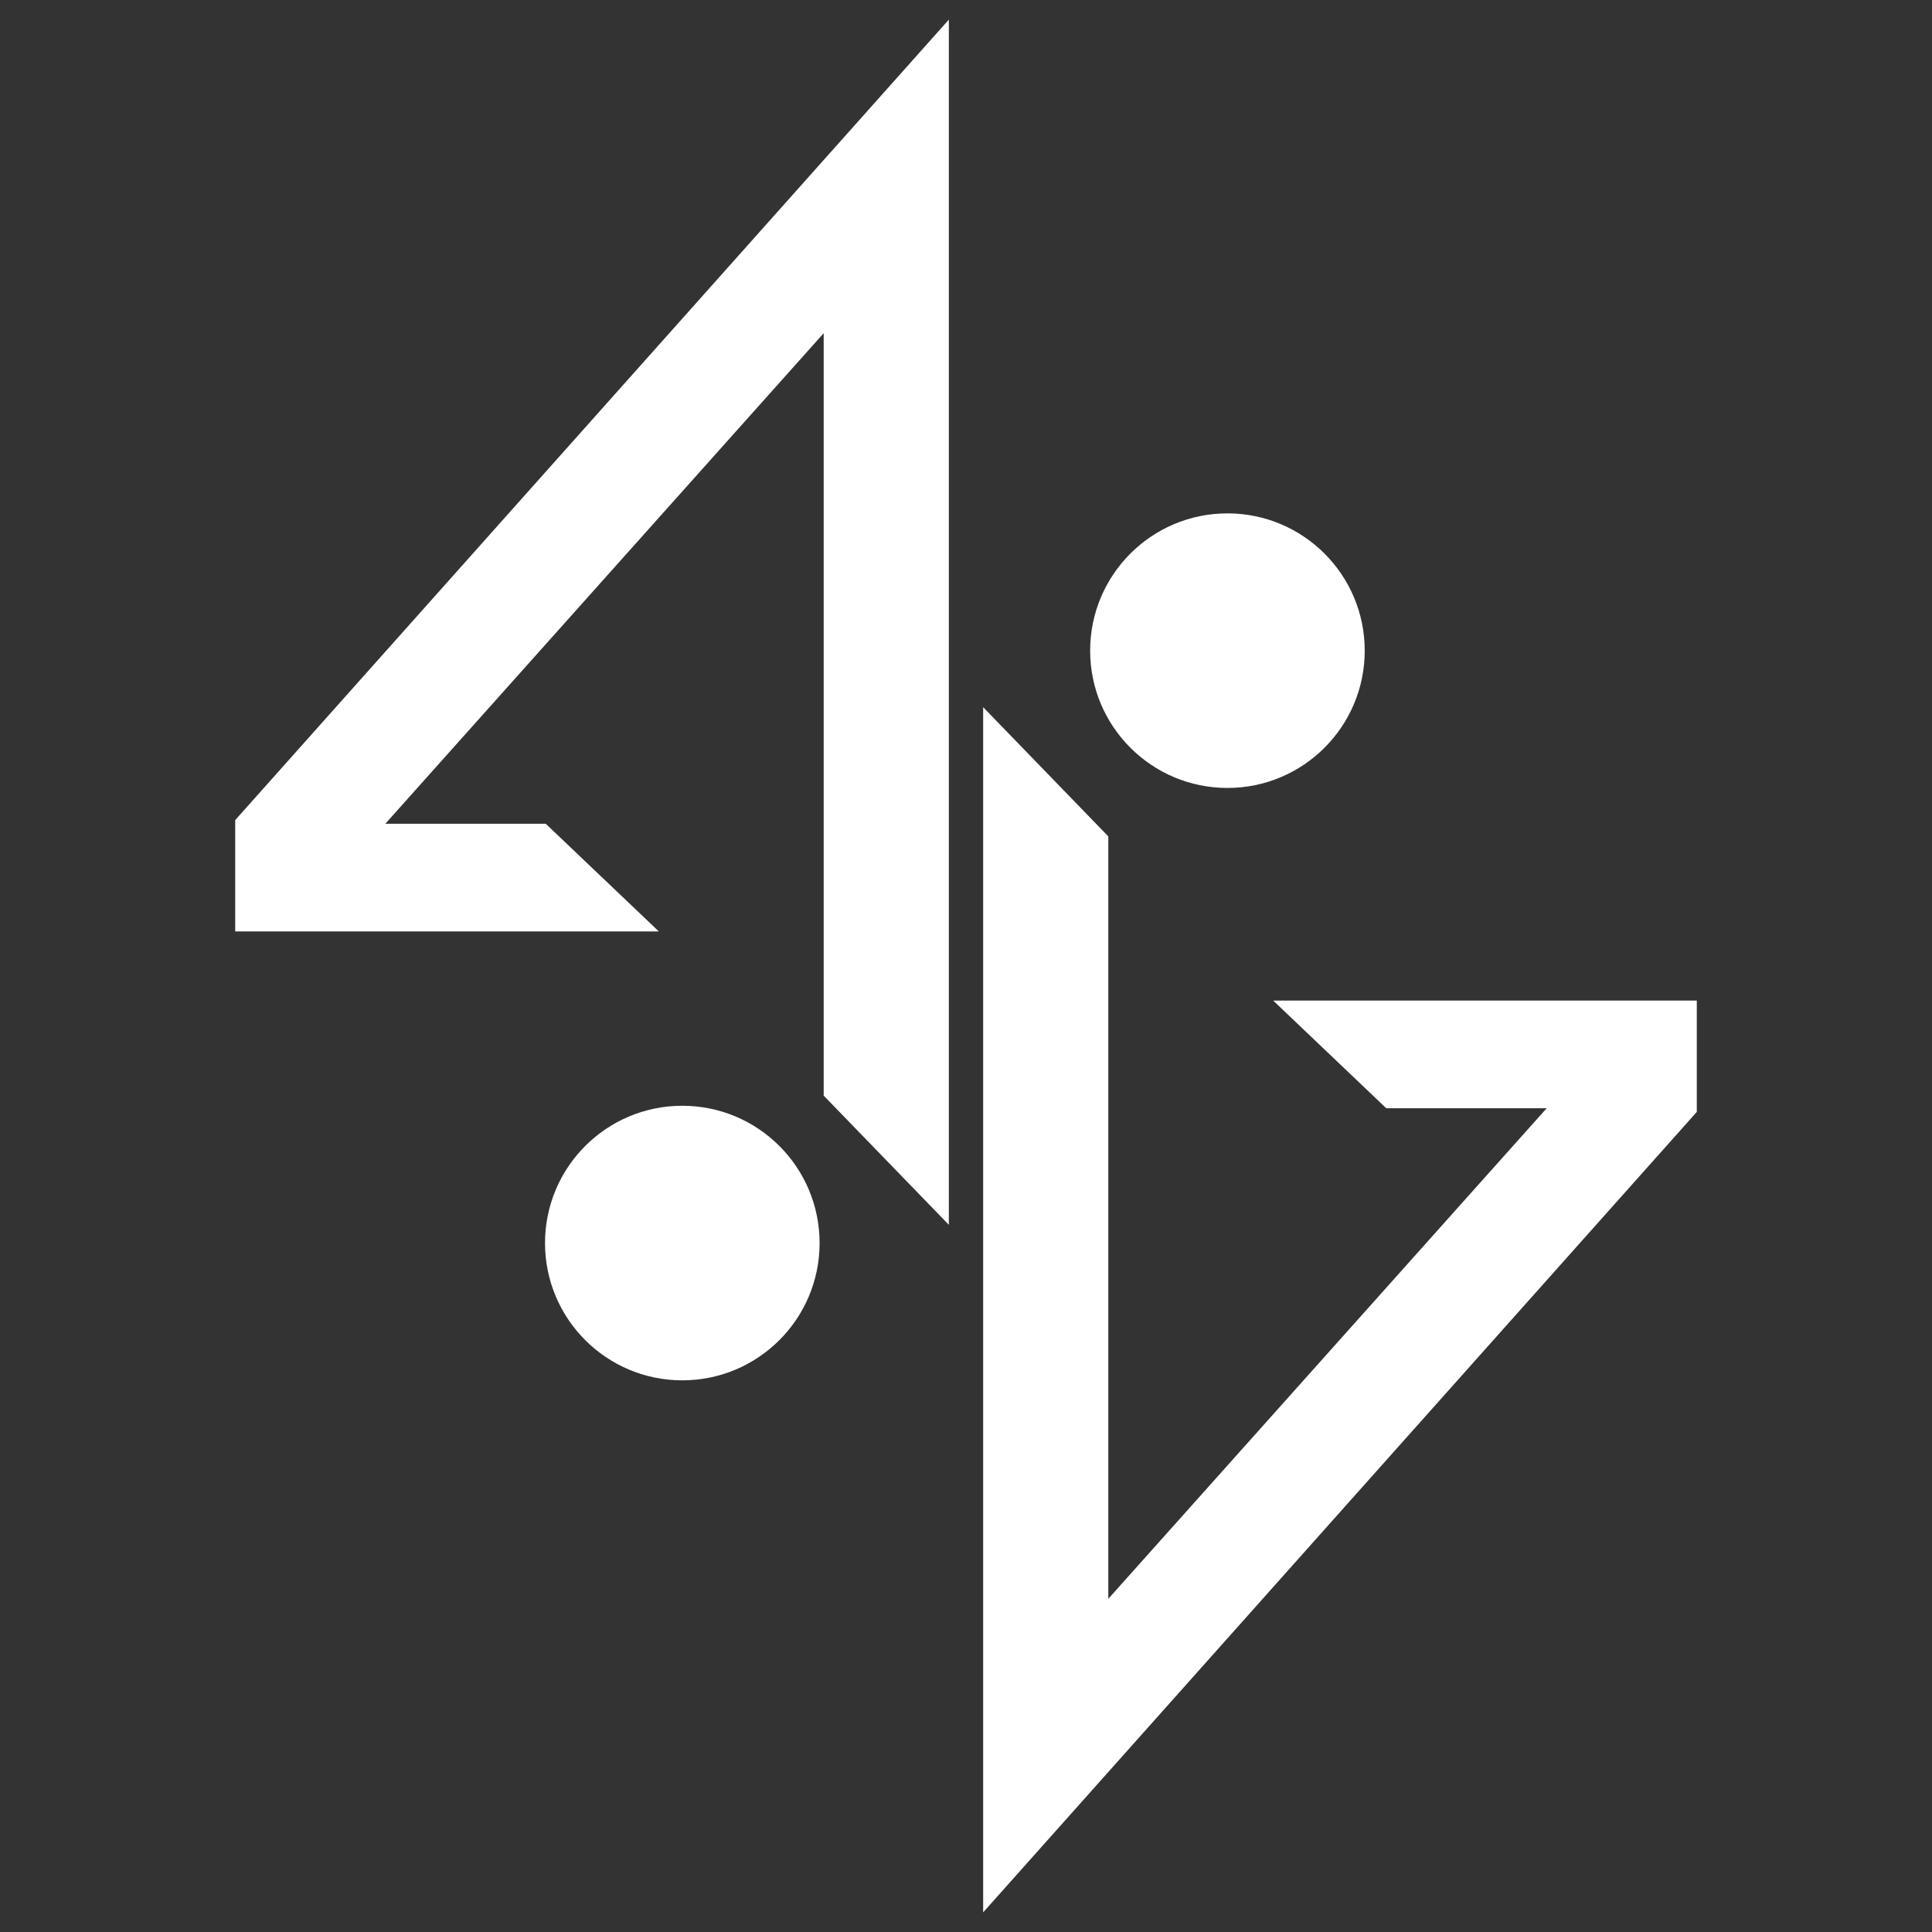
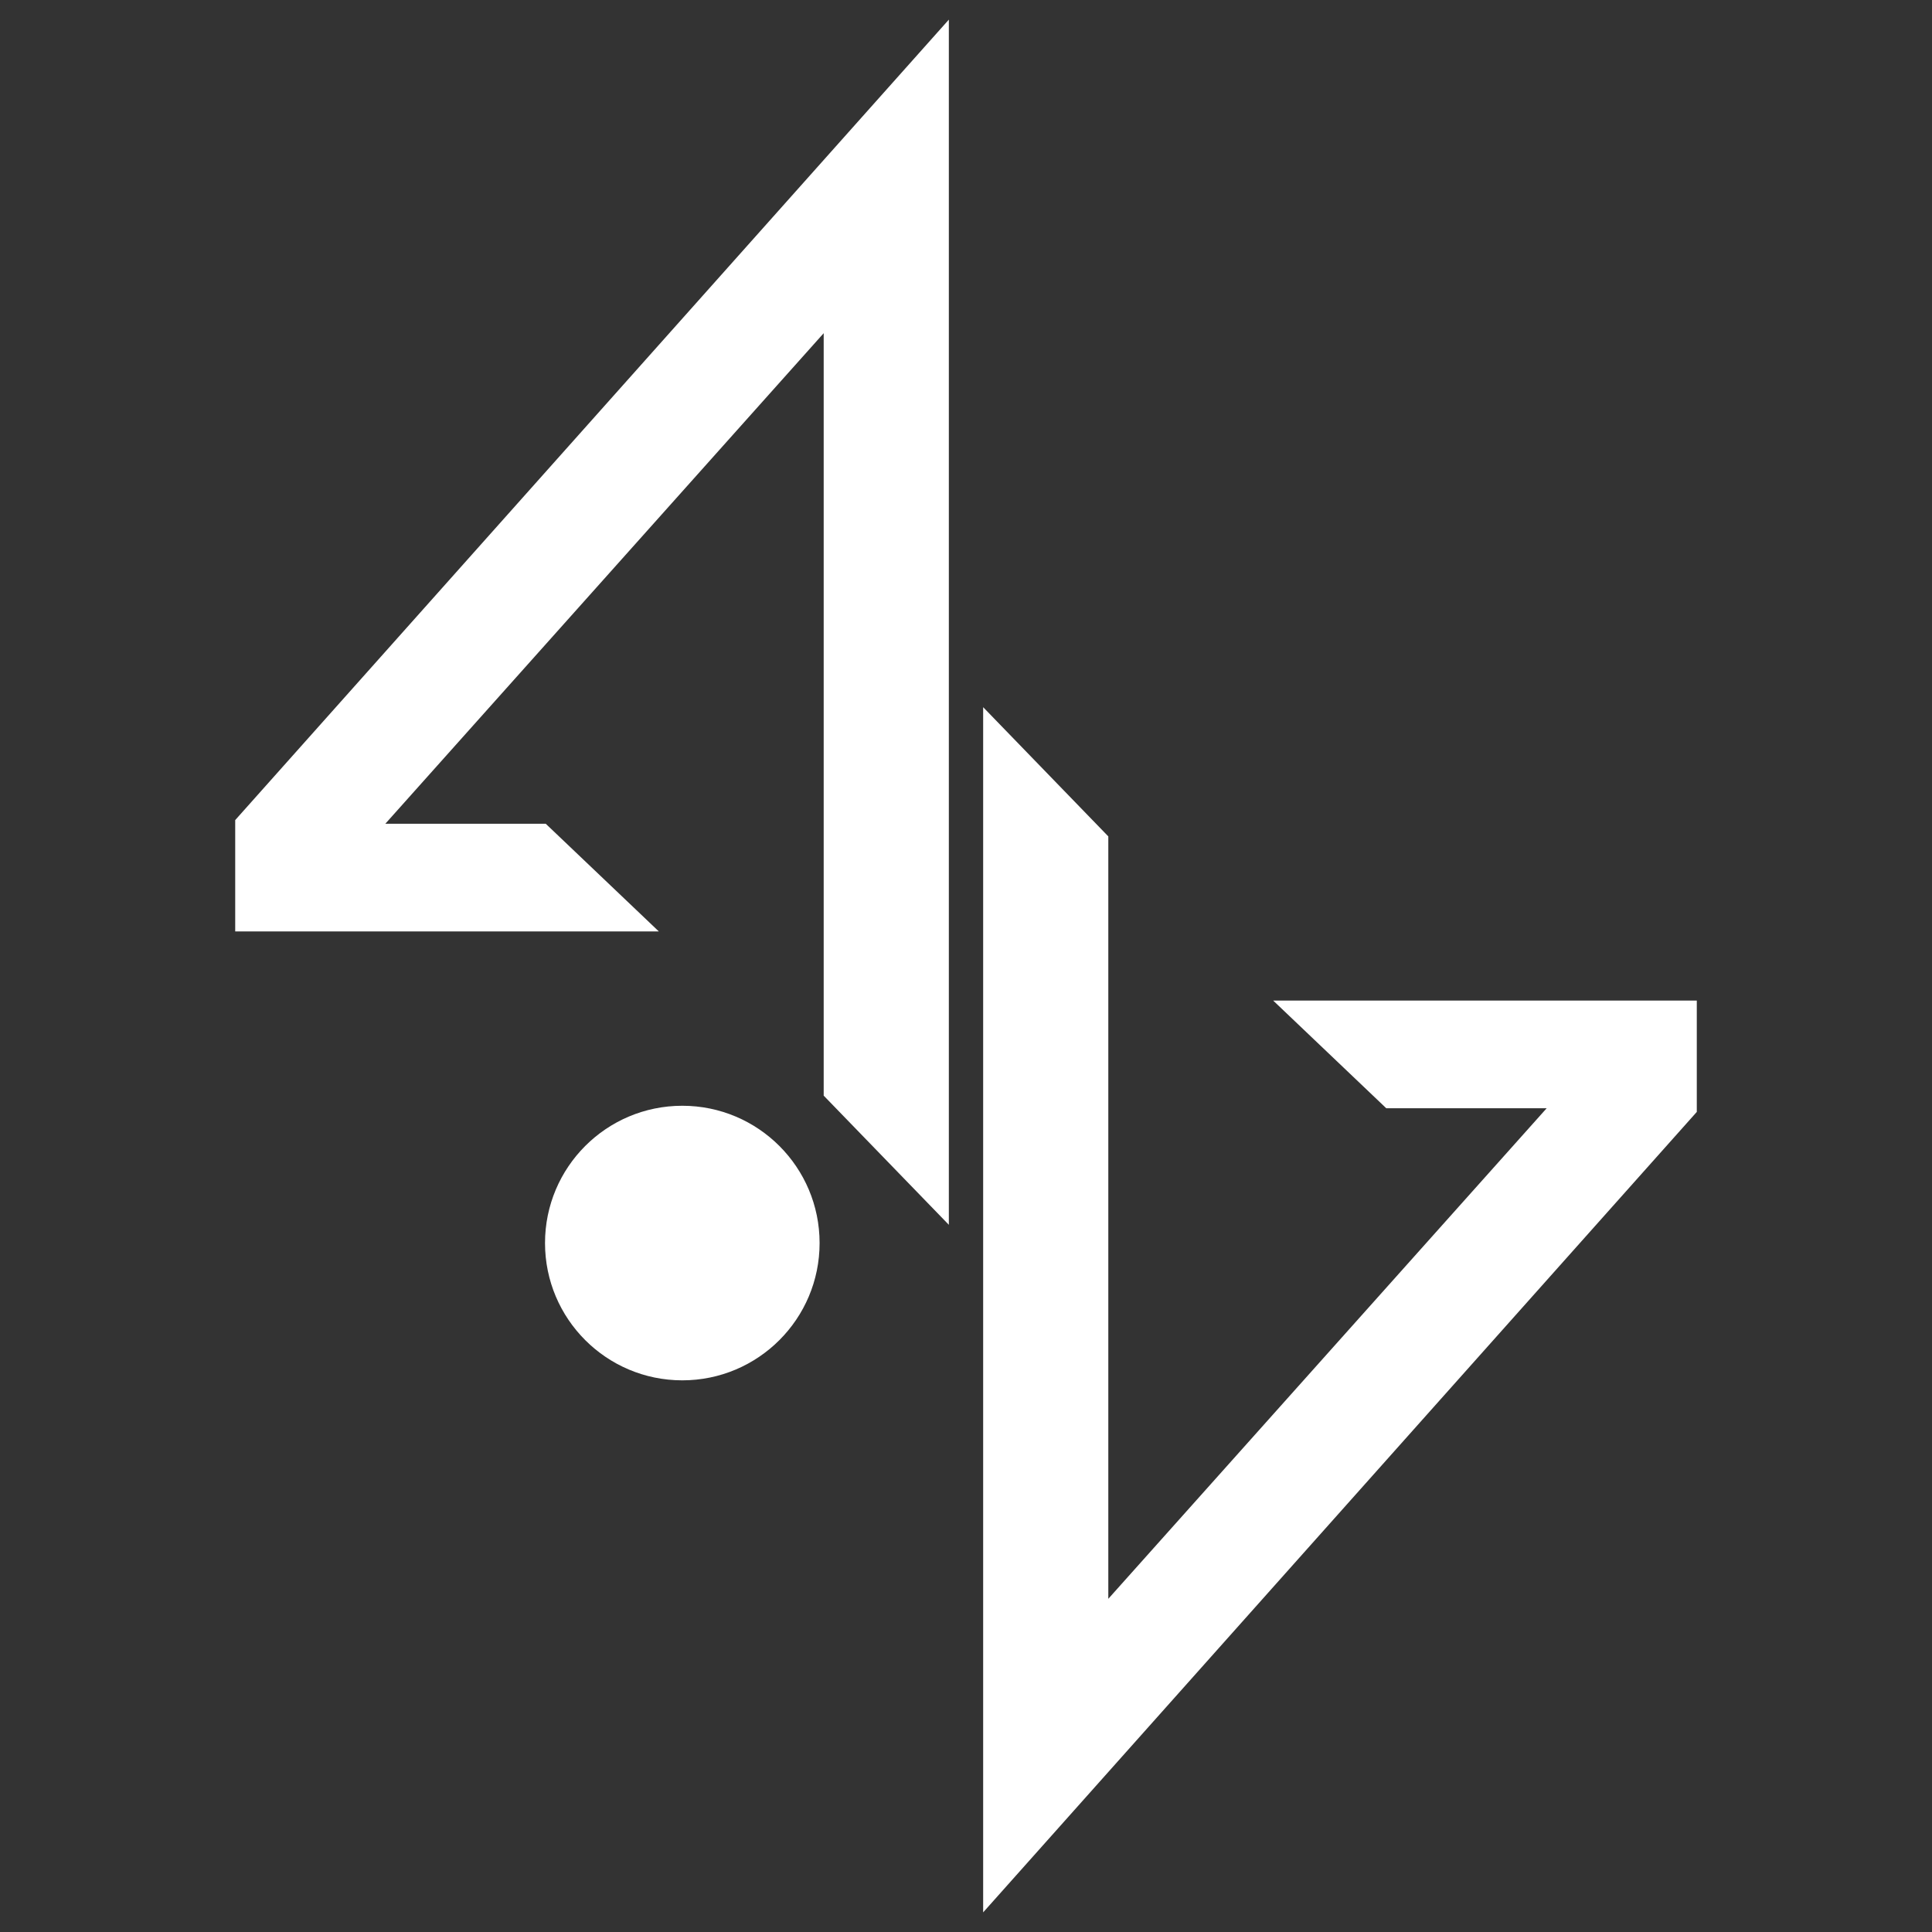
<svg xmlns="http://www.w3.org/2000/svg" width="500" height="500" fill="#fff">
  <rect width="100%" height="100%" fill="#333333" stroke="none" />
  <path d="M439.13 258.95H329.5l29.26 27.86h41.52L286.83 413.77V216.46l-32.39-33.44v311.9l184.69-207.16v-.95-27.86zm-378.26-17.9H170.5l-29.26-27.86H99.72L213.17 86.23v197.32l32.39 33.43V5.08L60.87 212.24v.95 27.86z" />
-   <circle cx="317.66" cy="168.39" r="35.53" />
  <circle cx="176.58" cy="321.7" r="35.53" />
</svg>